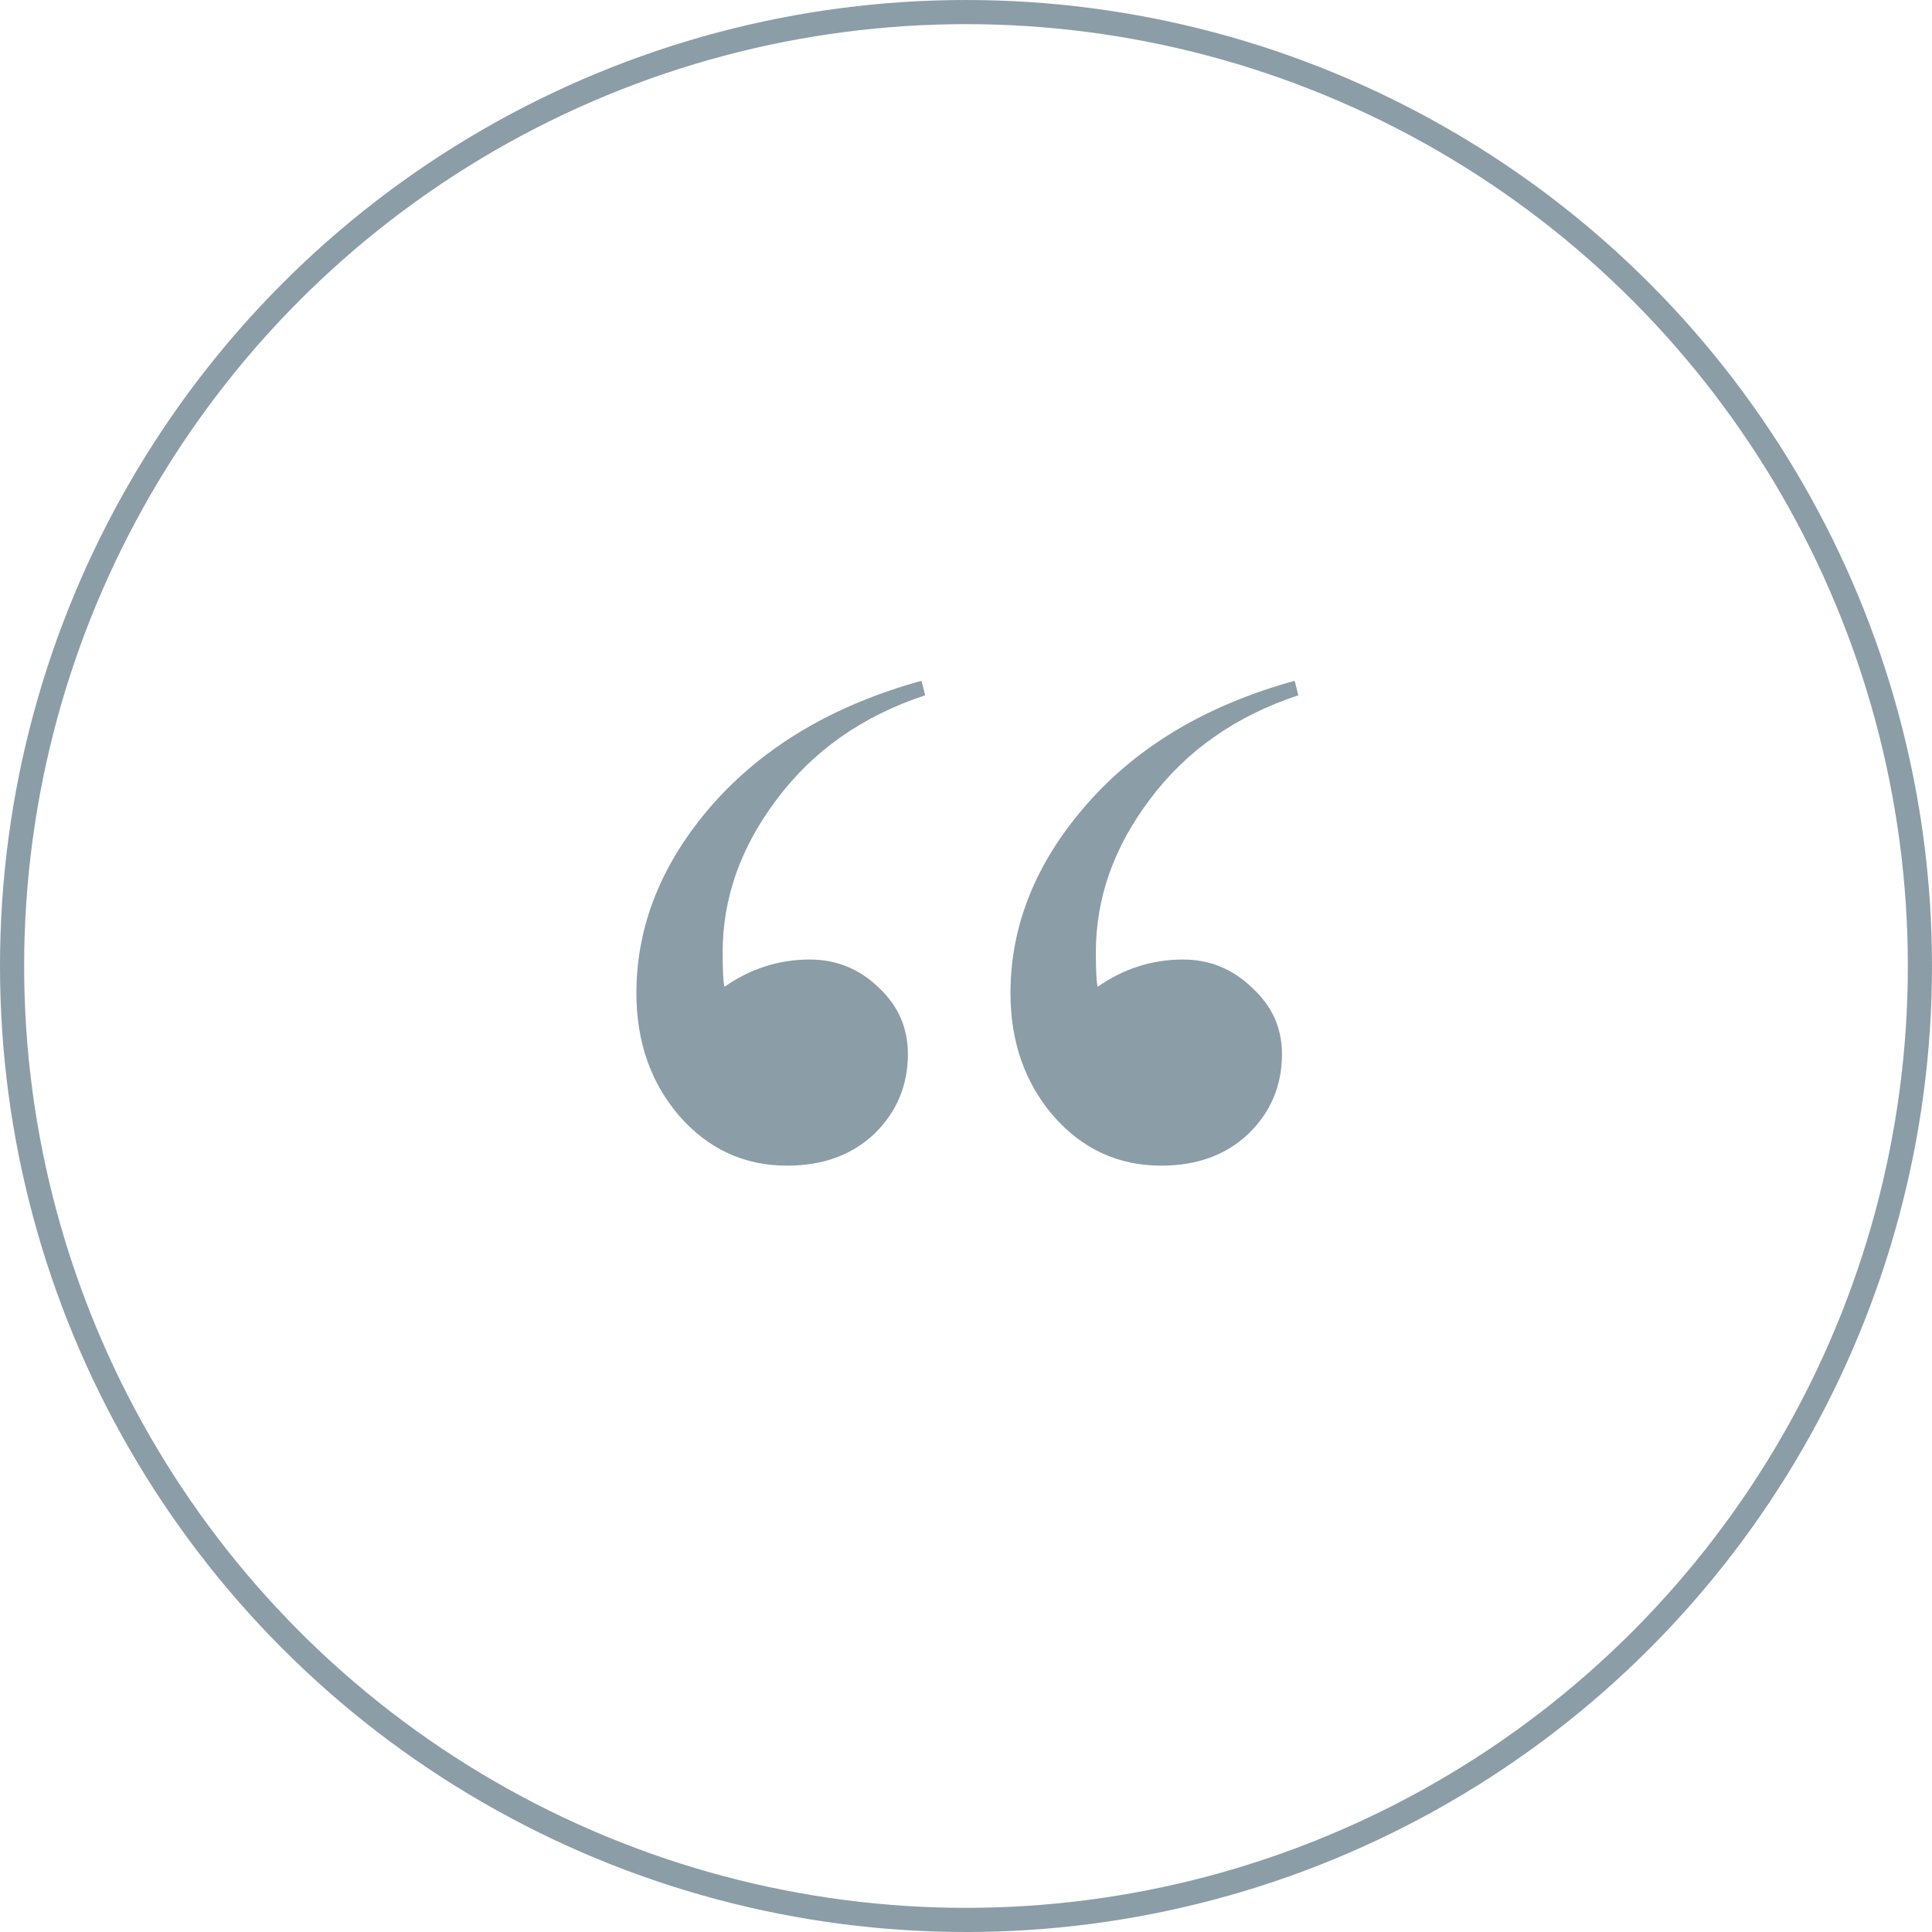
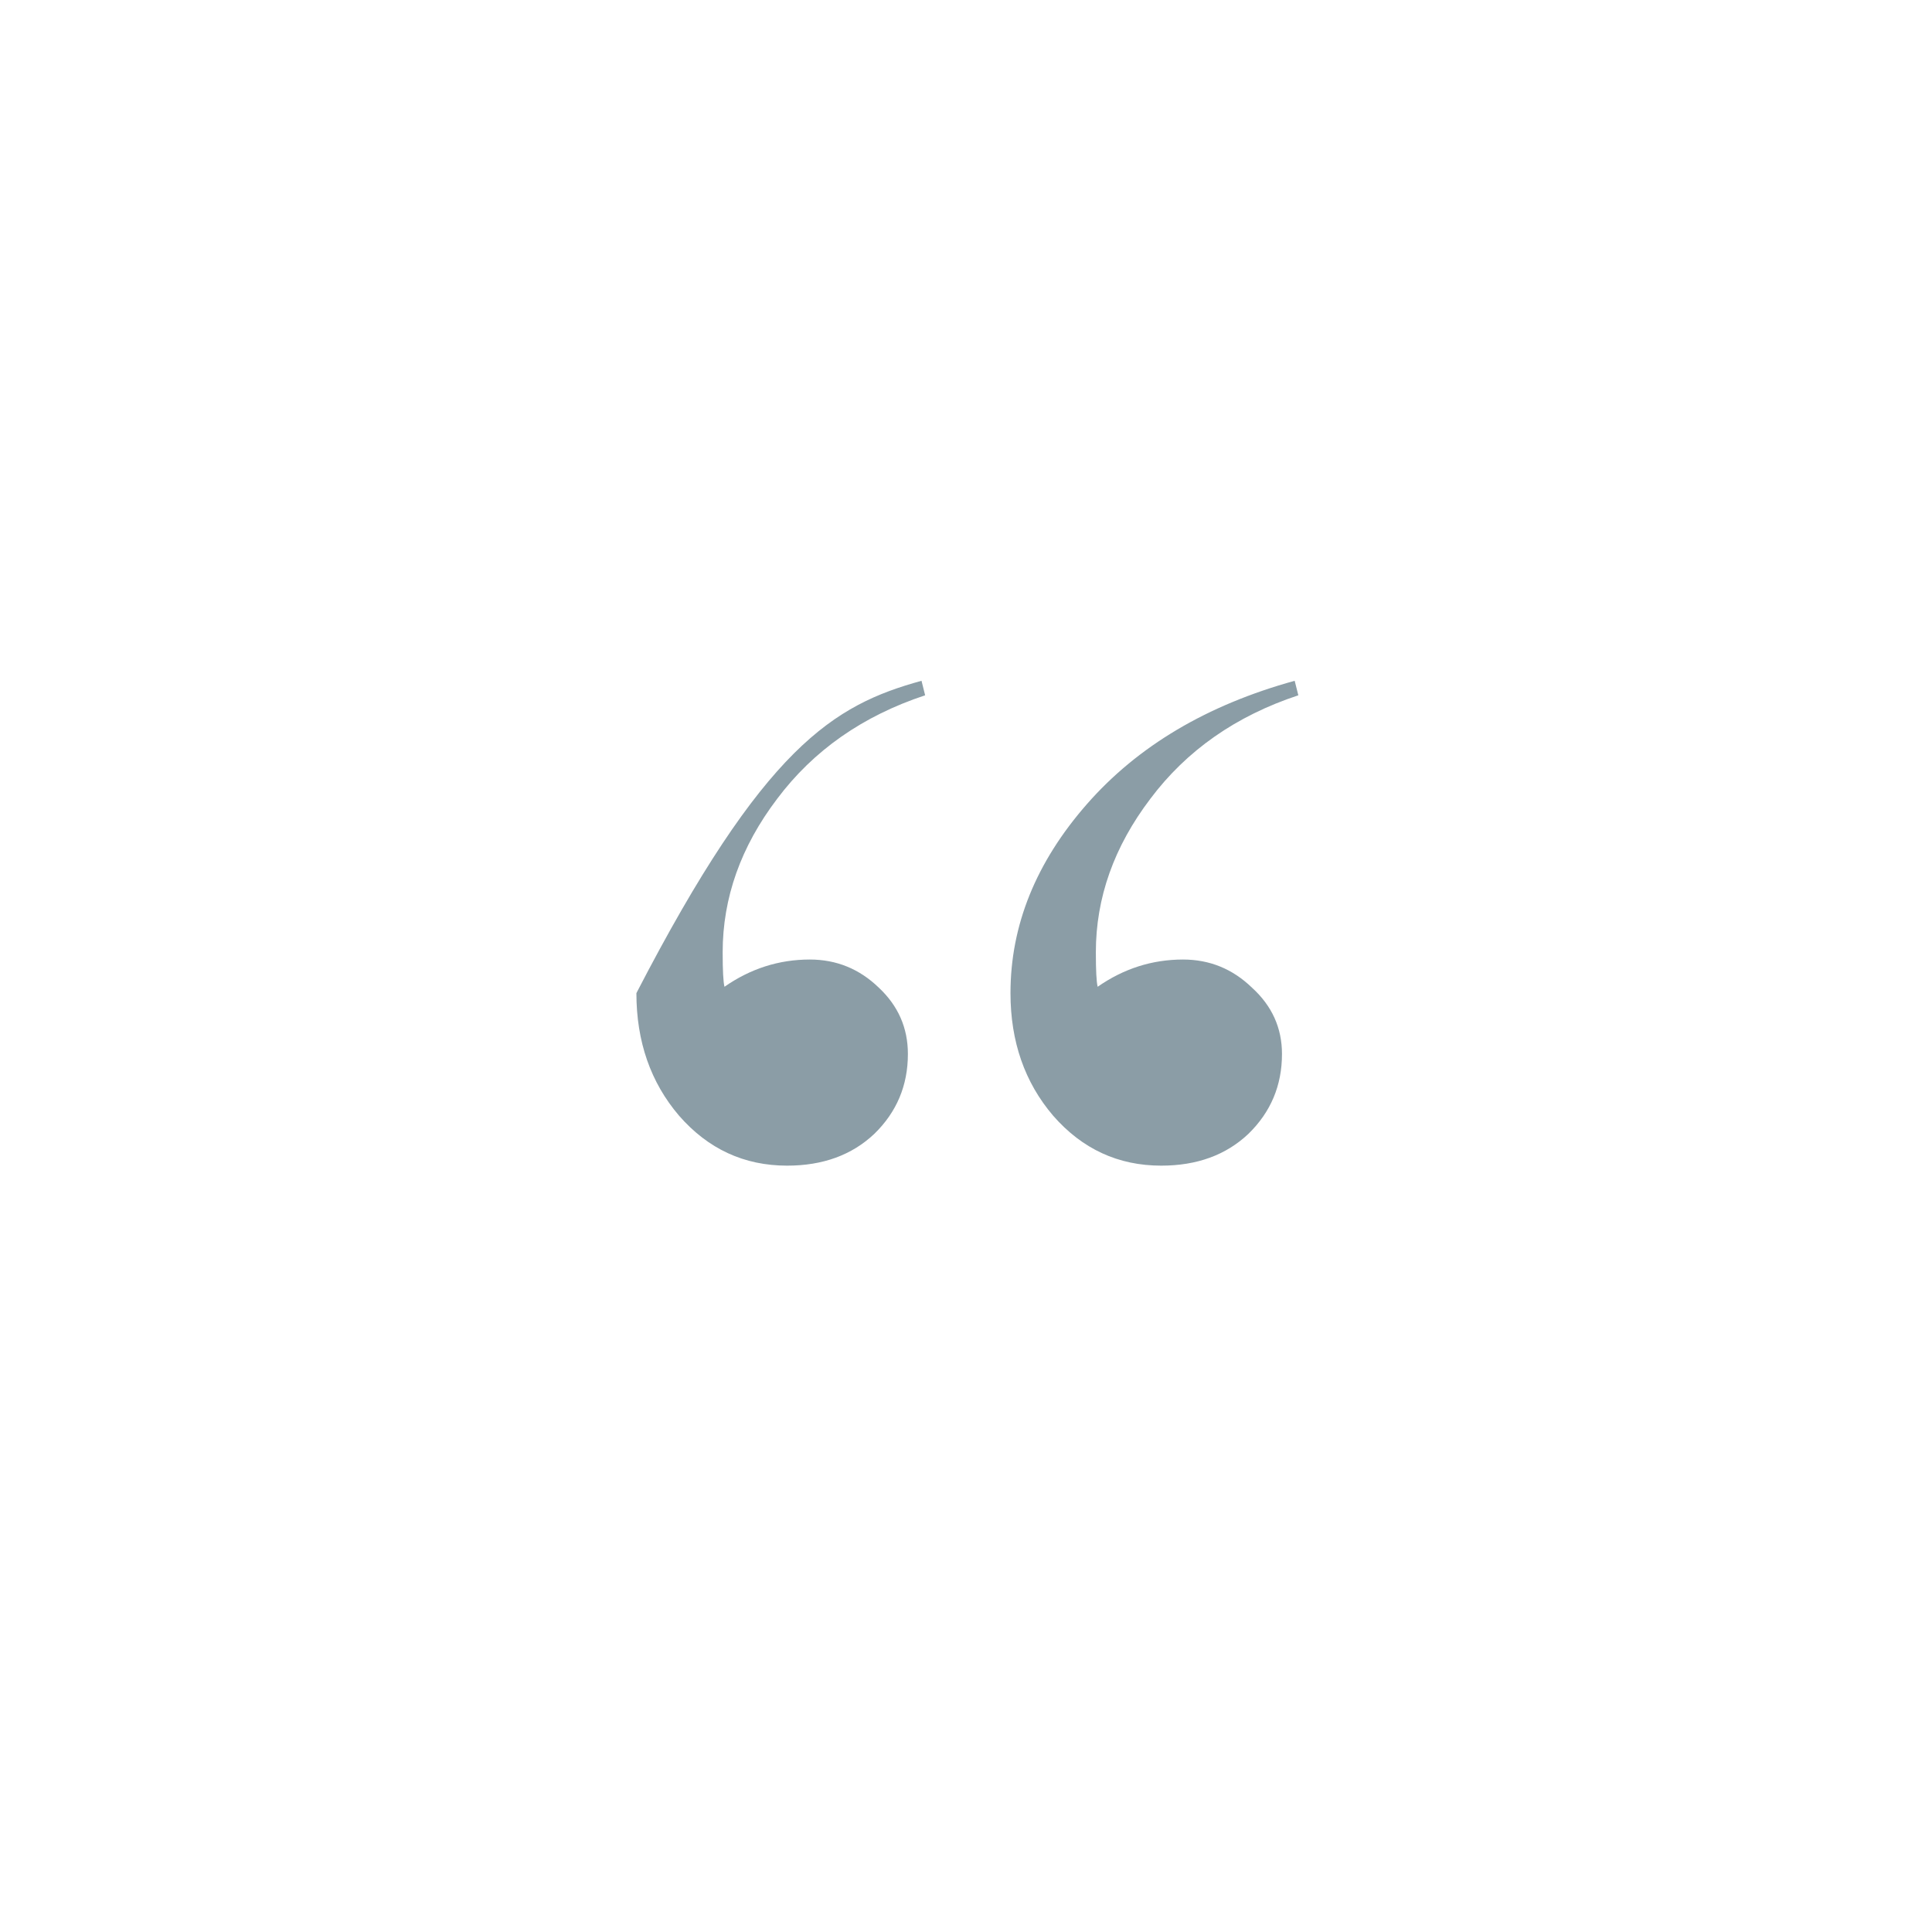
<svg xmlns="http://www.w3.org/2000/svg" width="80" height="80" viewBox="0 0 80 80" fill="none">
-   <circle cx="40" cy="40" r="39.5" stroke="#8B9DA6" />
-   <path d="M38.158 28.19L38.308 28.791C35.726 29.644 33.684 31.072 32.18 33.078C30.676 35.058 29.924 37.176 29.924 39.432C29.924 40.184 29.949 40.66 29.999 40.86C31.077 40.108 32.255 39.732 33.533 39.732C34.636 39.732 35.589 40.121 36.391 40.898C37.193 41.65 37.594 42.565 37.594 43.643C37.594 44.946 37.13 46.049 36.203 46.951C35.275 47.828 34.072 48.267 32.593 48.267C30.814 48.267 29.322 47.578 28.119 46.199C26.941 44.821 26.352 43.129 26.352 41.123C26.352 38.316 27.405 35.709 29.51 33.303C31.641 30.897 34.523 29.192 38.158 28.19ZM41.842 41.123C41.842 38.316 42.895 35.709 45.001 33.303C47.106 30.897 49.976 29.192 53.61 28.19L53.761 28.791C51.179 29.644 49.136 31.072 47.632 33.078C46.128 35.058 45.377 37.176 45.377 39.432C45.377 40.184 45.401 40.66 45.452 40.86C46.529 40.108 47.708 39.732 48.986 39.732C50.089 39.732 51.041 40.121 51.843 40.898C52.67 41.65 53.084 42.565 53.084 43.643C53.084 44.946 52.62 46.049 51.693 46.951C50.766 47.828 49.562 48.267 48.084 48.267C46.304 48.267 44.812 47.578 43.609 46.199C42.431 44.821 41.842 43.129 41.842 41.123Z" fill="#8B9DA6" />
+   <path d="M38.158 28.19L38.308 28.791C35.726 29.644 33.684 31.072 32.18 33.078C30.676 35.058 29.924 37.176 29.924 39.432C29.924 40.184 29.949 40.66 29.999 40.86C31.077 40.108 32.255 39.732 33.533 39.732C34.636 39.732 35.589 40.121 36.391 40.898C37.193 41.65 37.594 42.565 37.594 43.643C37.594 44.946 37.13 46.049 36.203 46.951C35.275 47.828 34.072 48.267 32.593 48.267C30.814 48.267 29.322 47.578 28.119 46.199C26.941 44.821 26.352 43.129 26.352 41.123C31.641 30.897 34.523 29.192 38.158 28.19ZM41.842 41.123C41.842 38.316 42.895 35.709 45.001 33.303C47.106 30.897 49.976 29.192 53.61 28.19L53.761 28.791C51.179 29.644 49.136 31.072 47.632 33.078C46.128 35.058 45.377 37.176 45.377 39.432C45.377 40.184 45.401 40.66 45.452 40.86C46.529 40.108 47.708 39.732 48.986 39.732C50.089 39.732 51.041 40.121 51.843 40.898C52.67 41.65 53.084 42.565 53.084 43.643C53.084 44.946 52.62 46.049 51.693 46.951C50.766 47.828 49.562 48.267 48.084 48.267C46.304 48.267 44.812 47.578 43.609 46.199C42.431 44.821 41.842 43.129 41.842 41.123Z" fill="#8B9DA6" />
</svg>